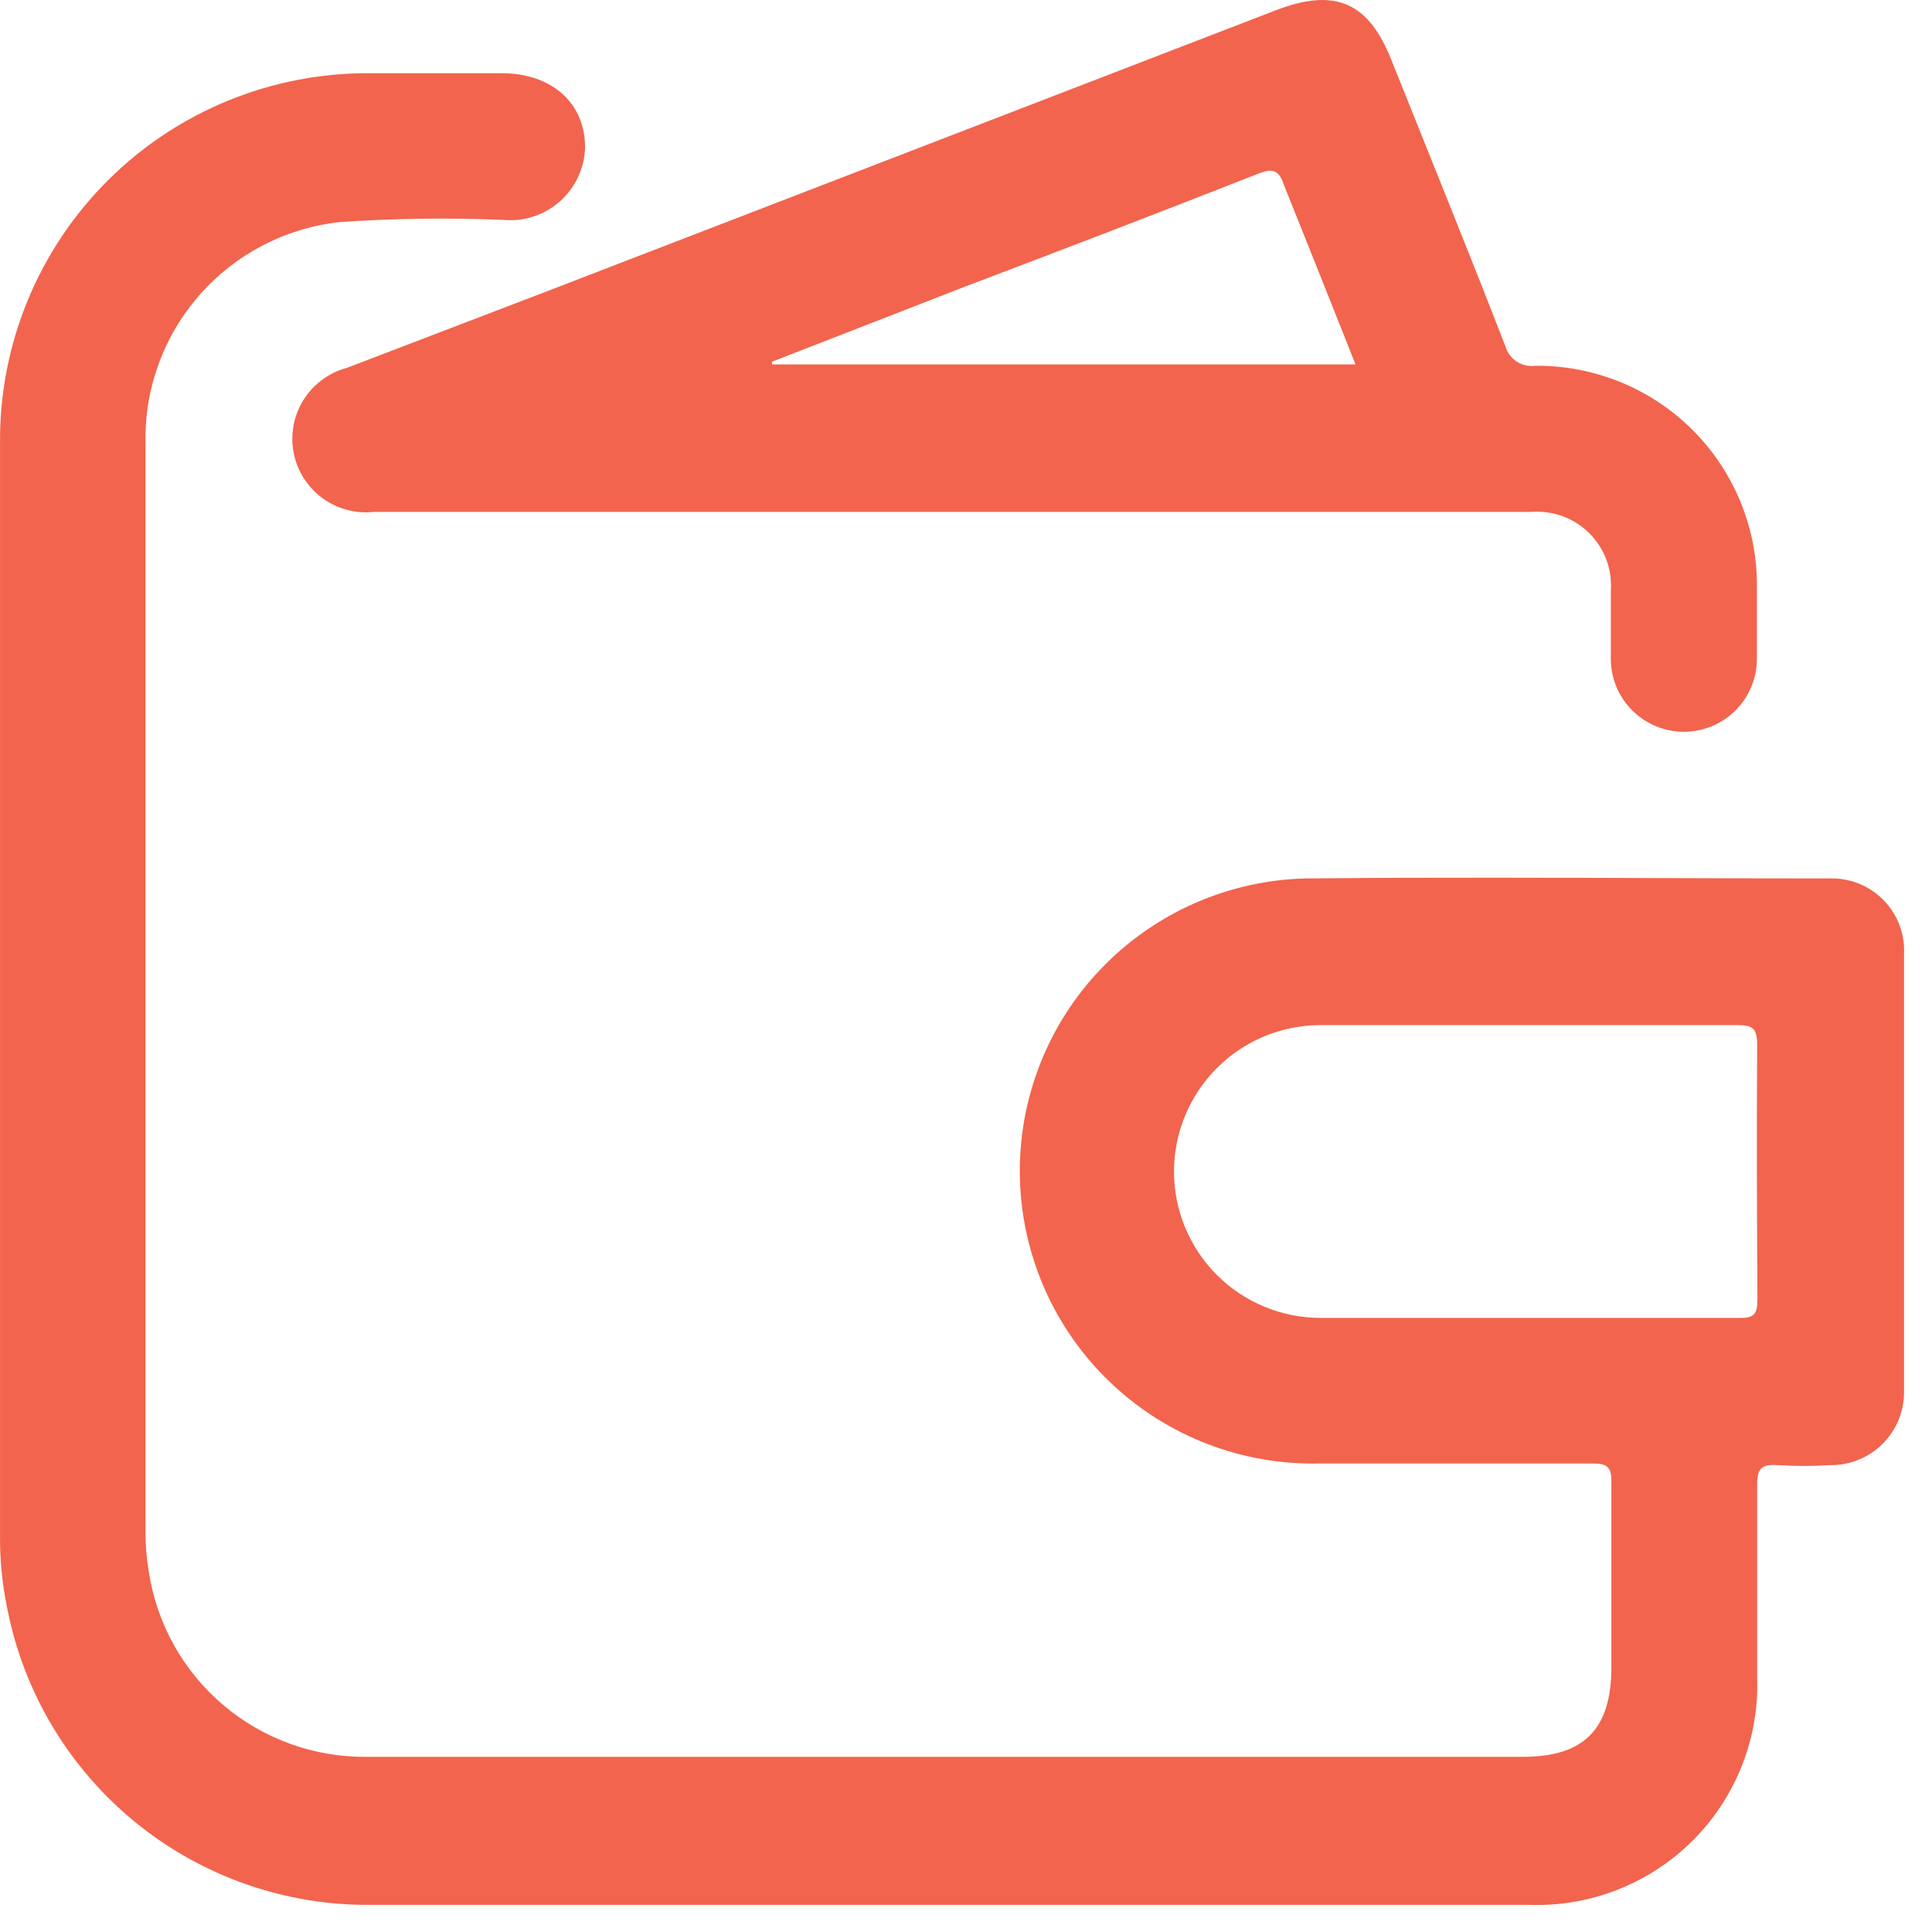
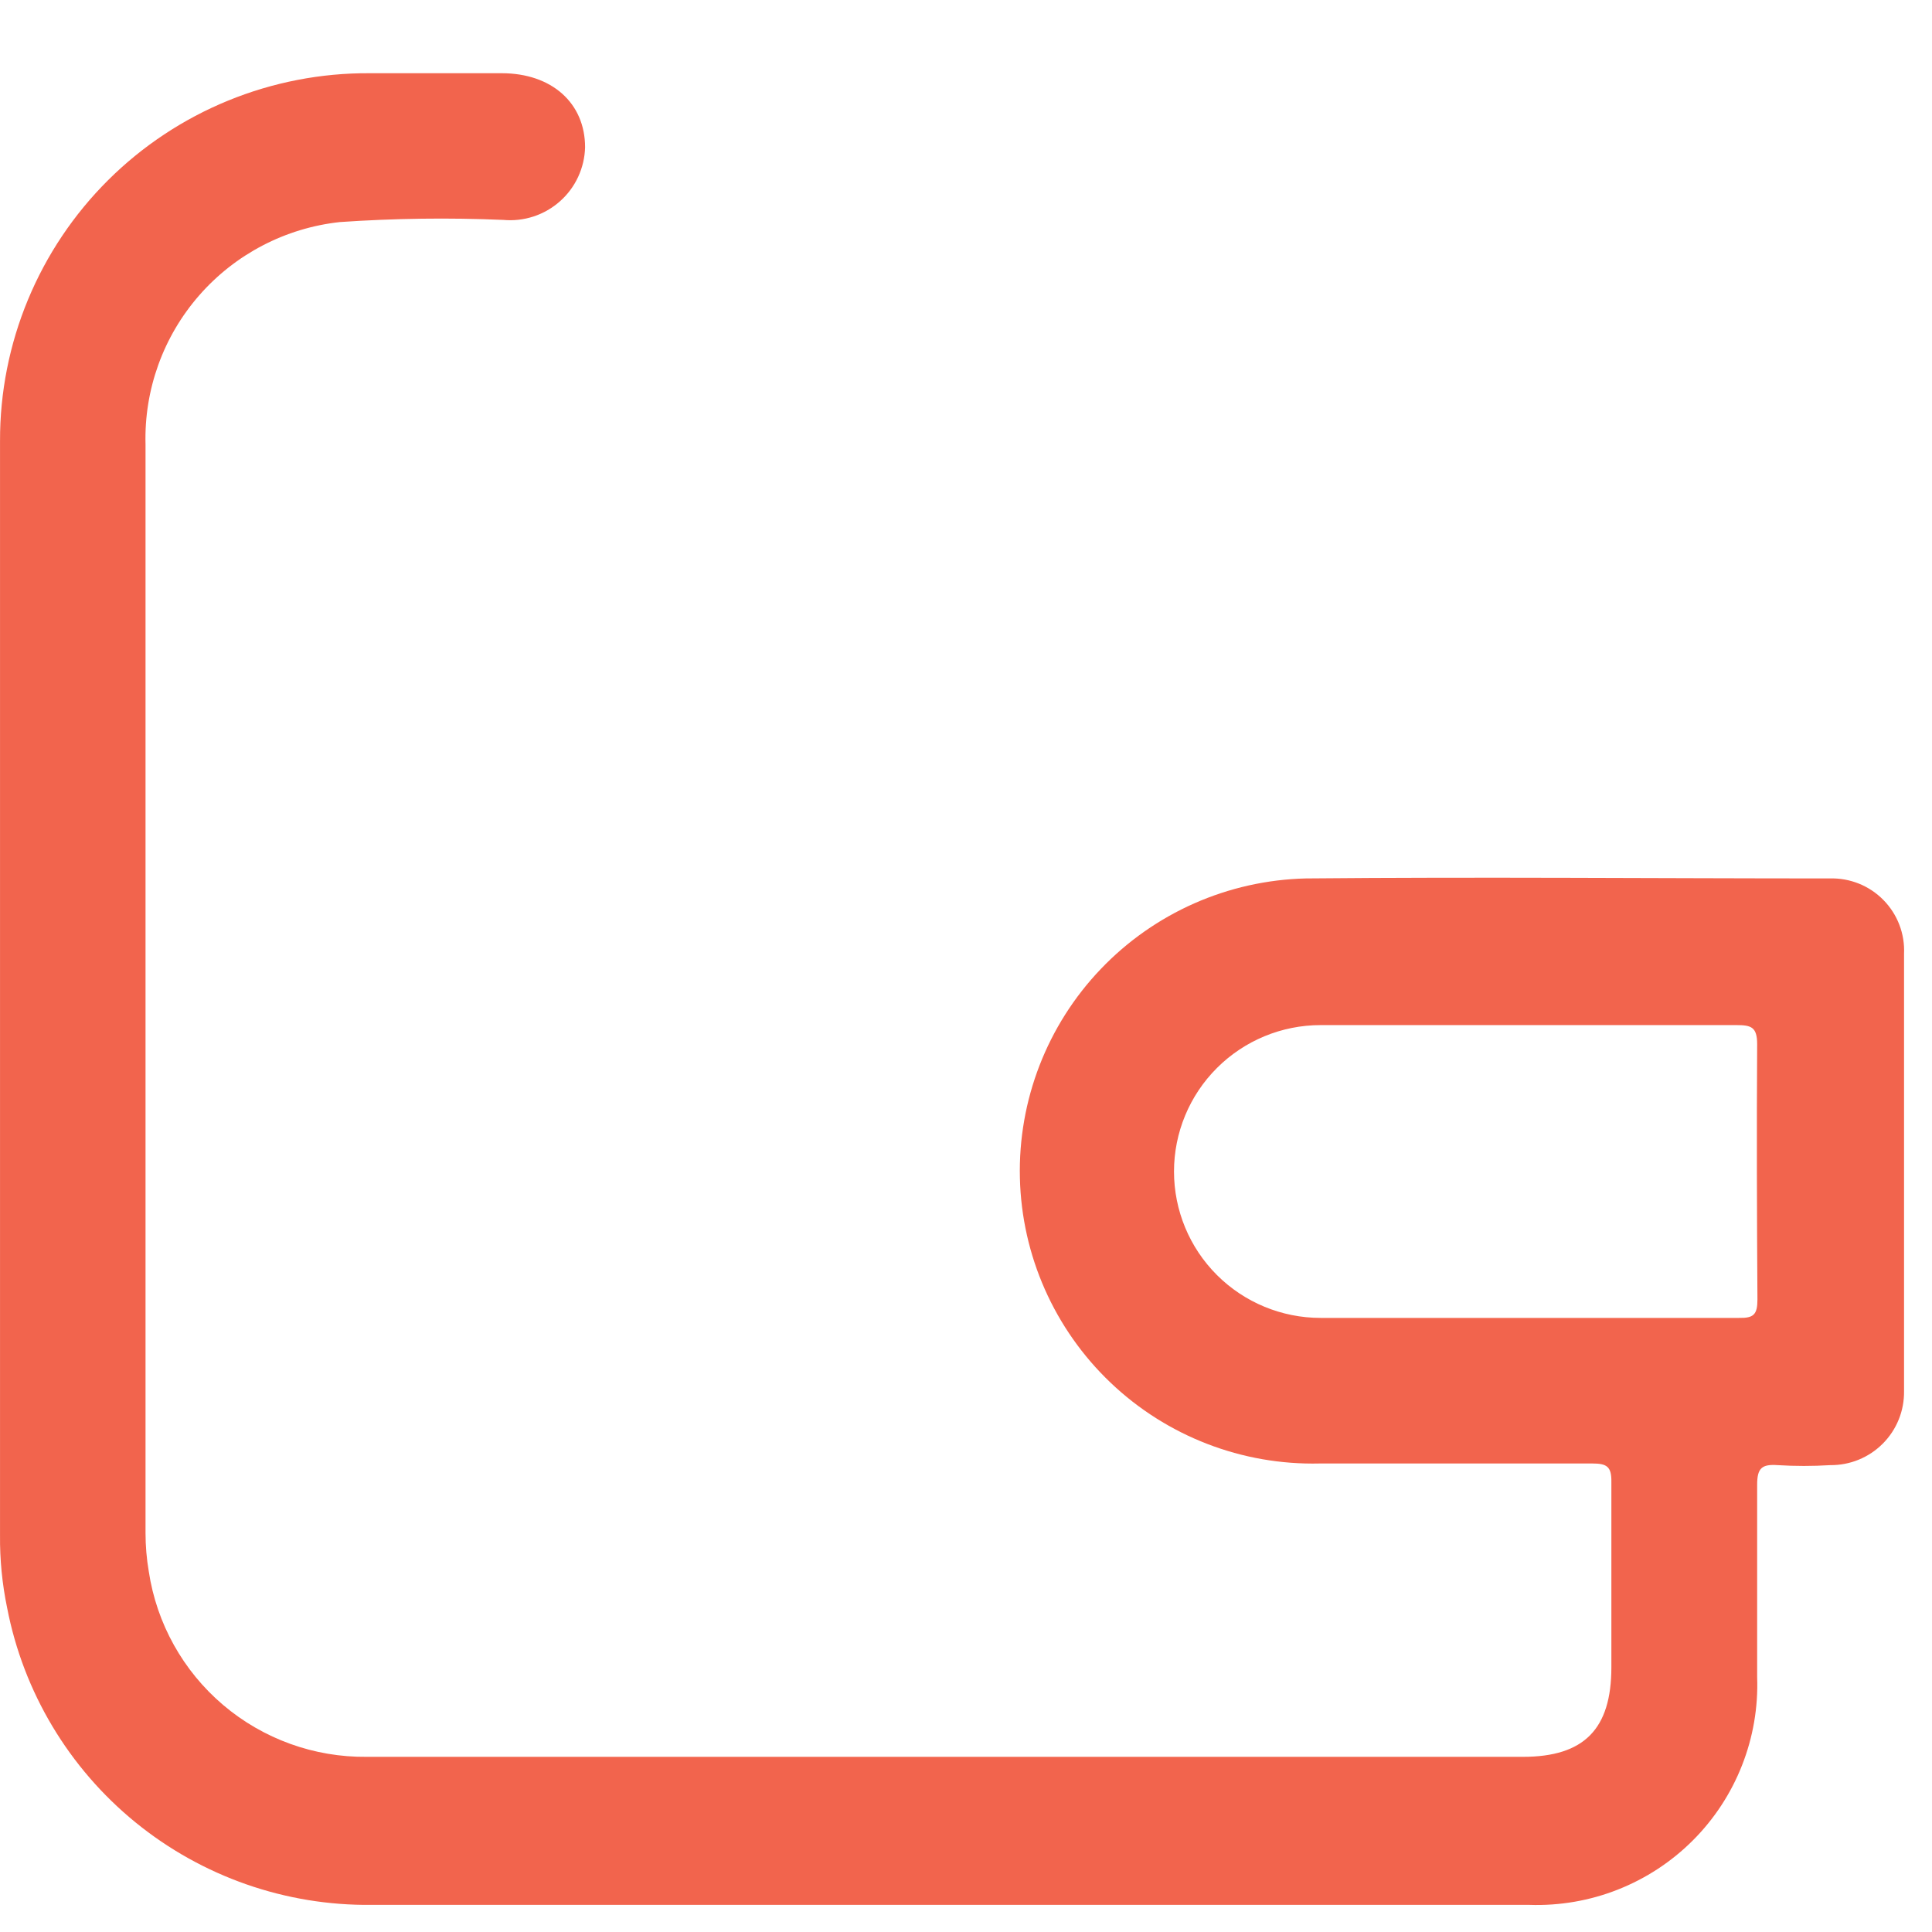
<svg xmlns="http://www.w3.org/2000/svg" width="68" height="68" viewBox="0 0 68 68" fill="none">
  <path d="M64.407 30.918C58.259 30.918 52.111 30.86 45.963 30.918C43.228 30.983 40.631 32.13 38.744 34.106C36.856 36.083 35.832 38.727 35.897 41.458C35.961 44.189 37.11 46.782 39.09 48.667C41.069 50.552 43.717 51.575 46.452 51.51C49.649 51.51 52.846 51.51 56.043 51.51C56.552 51.51 56.724 51.615 56.715 52.161C56.715 54.336 56.715 56.51 56.715 58.684C56.715 60.858 55.756 61.835 53.598 61.835H24.344C20.507 61.835 16.728 61.835 12.911 61.835C11.059 61.855 9.262 61.206 7.852 60.008C6.441 58.809 5.513 57.141 5.237 55.312C5.16 54.863 5.122 54.408 5.122 53.952C5.122 41.182 5.122 28.412 5.122 15.641C5.07 13.718 5.744 11.845 7.012 10.395C8.279 8.946 10.046 8.025 11.961 7.816C13.877 7.684 15.798 7.658 17.716 7.74C18.076 7.773 18.438 7.731 18.781 7.619C19.124 7.506 19.44 7.324 19.71 7.084C19.98 6.845 20.198 6.552 20.349 6.225C20.501 5.898 20.584 5.543 20.593 5.183C20.593 3.631 19.423 2.577 17.658 2.577H13.007C11.3 2.567 9.608 2.895 8.029 3.541C6.449 4.187 5.013 5.139 3.804 6.342C2.595 7.545 1.637 8.975 0.984 10.55C0.331 12.124 -0.003 13.813 0.001 15.517C0.001 28.364 0.001 41.201 0.001 54.029C-0.008 54.888 0.076 55.745 0.25 56.586C0.823 59.555 2.422 62.228 4.767 64.14C7.113 66.051 10.056 67.08 13.083 67.045H53.828C54.891 67.081 55.951 66.899 56.941 66.508C57.931 66.118 58.83 65.529 59.582 64.777C60.334 64.025 60.923 63.127 61.312 62.138C61.702 61.149 61.884 60.091 61.846 59.029C61.846 56.768 61.846 54.508 61.846 52.257C61.846 51.673 62.009 51.529 62.566 51.568C63.182 51.606 63.8 51.606 64.417 51.568C64.76 51.571 65.1 51.507 65.418 51.377C65.736 51.247 66.025 51.055 66.267 50.812C66.509 50.57 66.7 50.281 66.829 49.963C66.958 49.645 67.021 49.305 67.016 48.962C67.016 43.854 67.016 38.724 67.016 33.571C67.032 33.222 66.976 32.874 66.851 32.548C66.726 32.222 66.535 31.926 66.29 31.677C66.046 31.428 65.752 31.232 65.428 31.101C65.104 30.971 64.757 30.908 64.407 30.918ZM61.856 45.735C61.856 46.271 61.722 46.396 61.204 46.386C56.293 46.386 51.392 46.386 46.481 46.386C45.112 46.386 43.8 45.843 42.832 44.877C41.864 43.91 41.321 42.6 41.321 41.233C41.321 39.867 41.864 38.556 42.832 37.59C43.8 36.623 45.112 36.08 46.481 36.08C48.869 36.08 51.276 36.08 53.636 36.08C55.995 36.08 58.623 36.08 61.117 36.08C61.635 36.08 61.846 36.147 61.846 36.751C61.827 39.729 61.837 42.737 61.856 45.735Z" fill="#F2644D" />
-   <path d="M12.202 12.95C11.572 13.12 11.03 13.522 10.684 14.073C10.338 14.625 10.213 15.287 10.334 15.927C10.455 16.566 10.814 17.137 11.338 17.524C11.861 17.912 12.513 18.088 13.161 18.017H53.915C54.285 17.99 54.657 18.043 55.006 18.172C55.354 18.301 55.671 18.503 55.934 18.764C56.198 19.025 56.402 19.34 56.534 19.687C56.665 20.034 56.721 20.405 56.696 20.775C56.696 21.58 56.696 22.384 56.696 23.189C56.696 23.87 56.967 24.523 57.449 25.004C57.931 25.485 58.585 25.756 59.267 25.756C59.949 25.756 60.602 25.485 61.084 25.004C61.566 24.523 61.837 23.87 61.837 23.189C61.837 22.356 61.837 21.522 61.837 20.699C61.851 19.67 61.66 18.65 61.273 17.697C60.887 16.743 60.314 15.877 59.587 15.148C58.861 14.419 57.996 13.842 57.043 13.452C56.09 13.061 55.069 12.865 54.039 12.874C53.81 12.905 53.577 12.853 53.383 12.726C53.189 12.6 53.047 12.407 52.984 12.184C51.68 8.822 50.318 5.48 48.975 2.118C48.169 0.078 46.999 -0.439 44.918 0.356L19.184 10.278L12.202 12.95ZM33.993 10.077C37.408 8.784 40.832 7.472 44.237 6.131C44.764 5.92 45.004 5.939 45.196 6.524C46.04 8.621 46.865 10.7 47.709 12.826H27.174V12.73L33.993 10.077Z" fill="#F2644D" />
</svg>